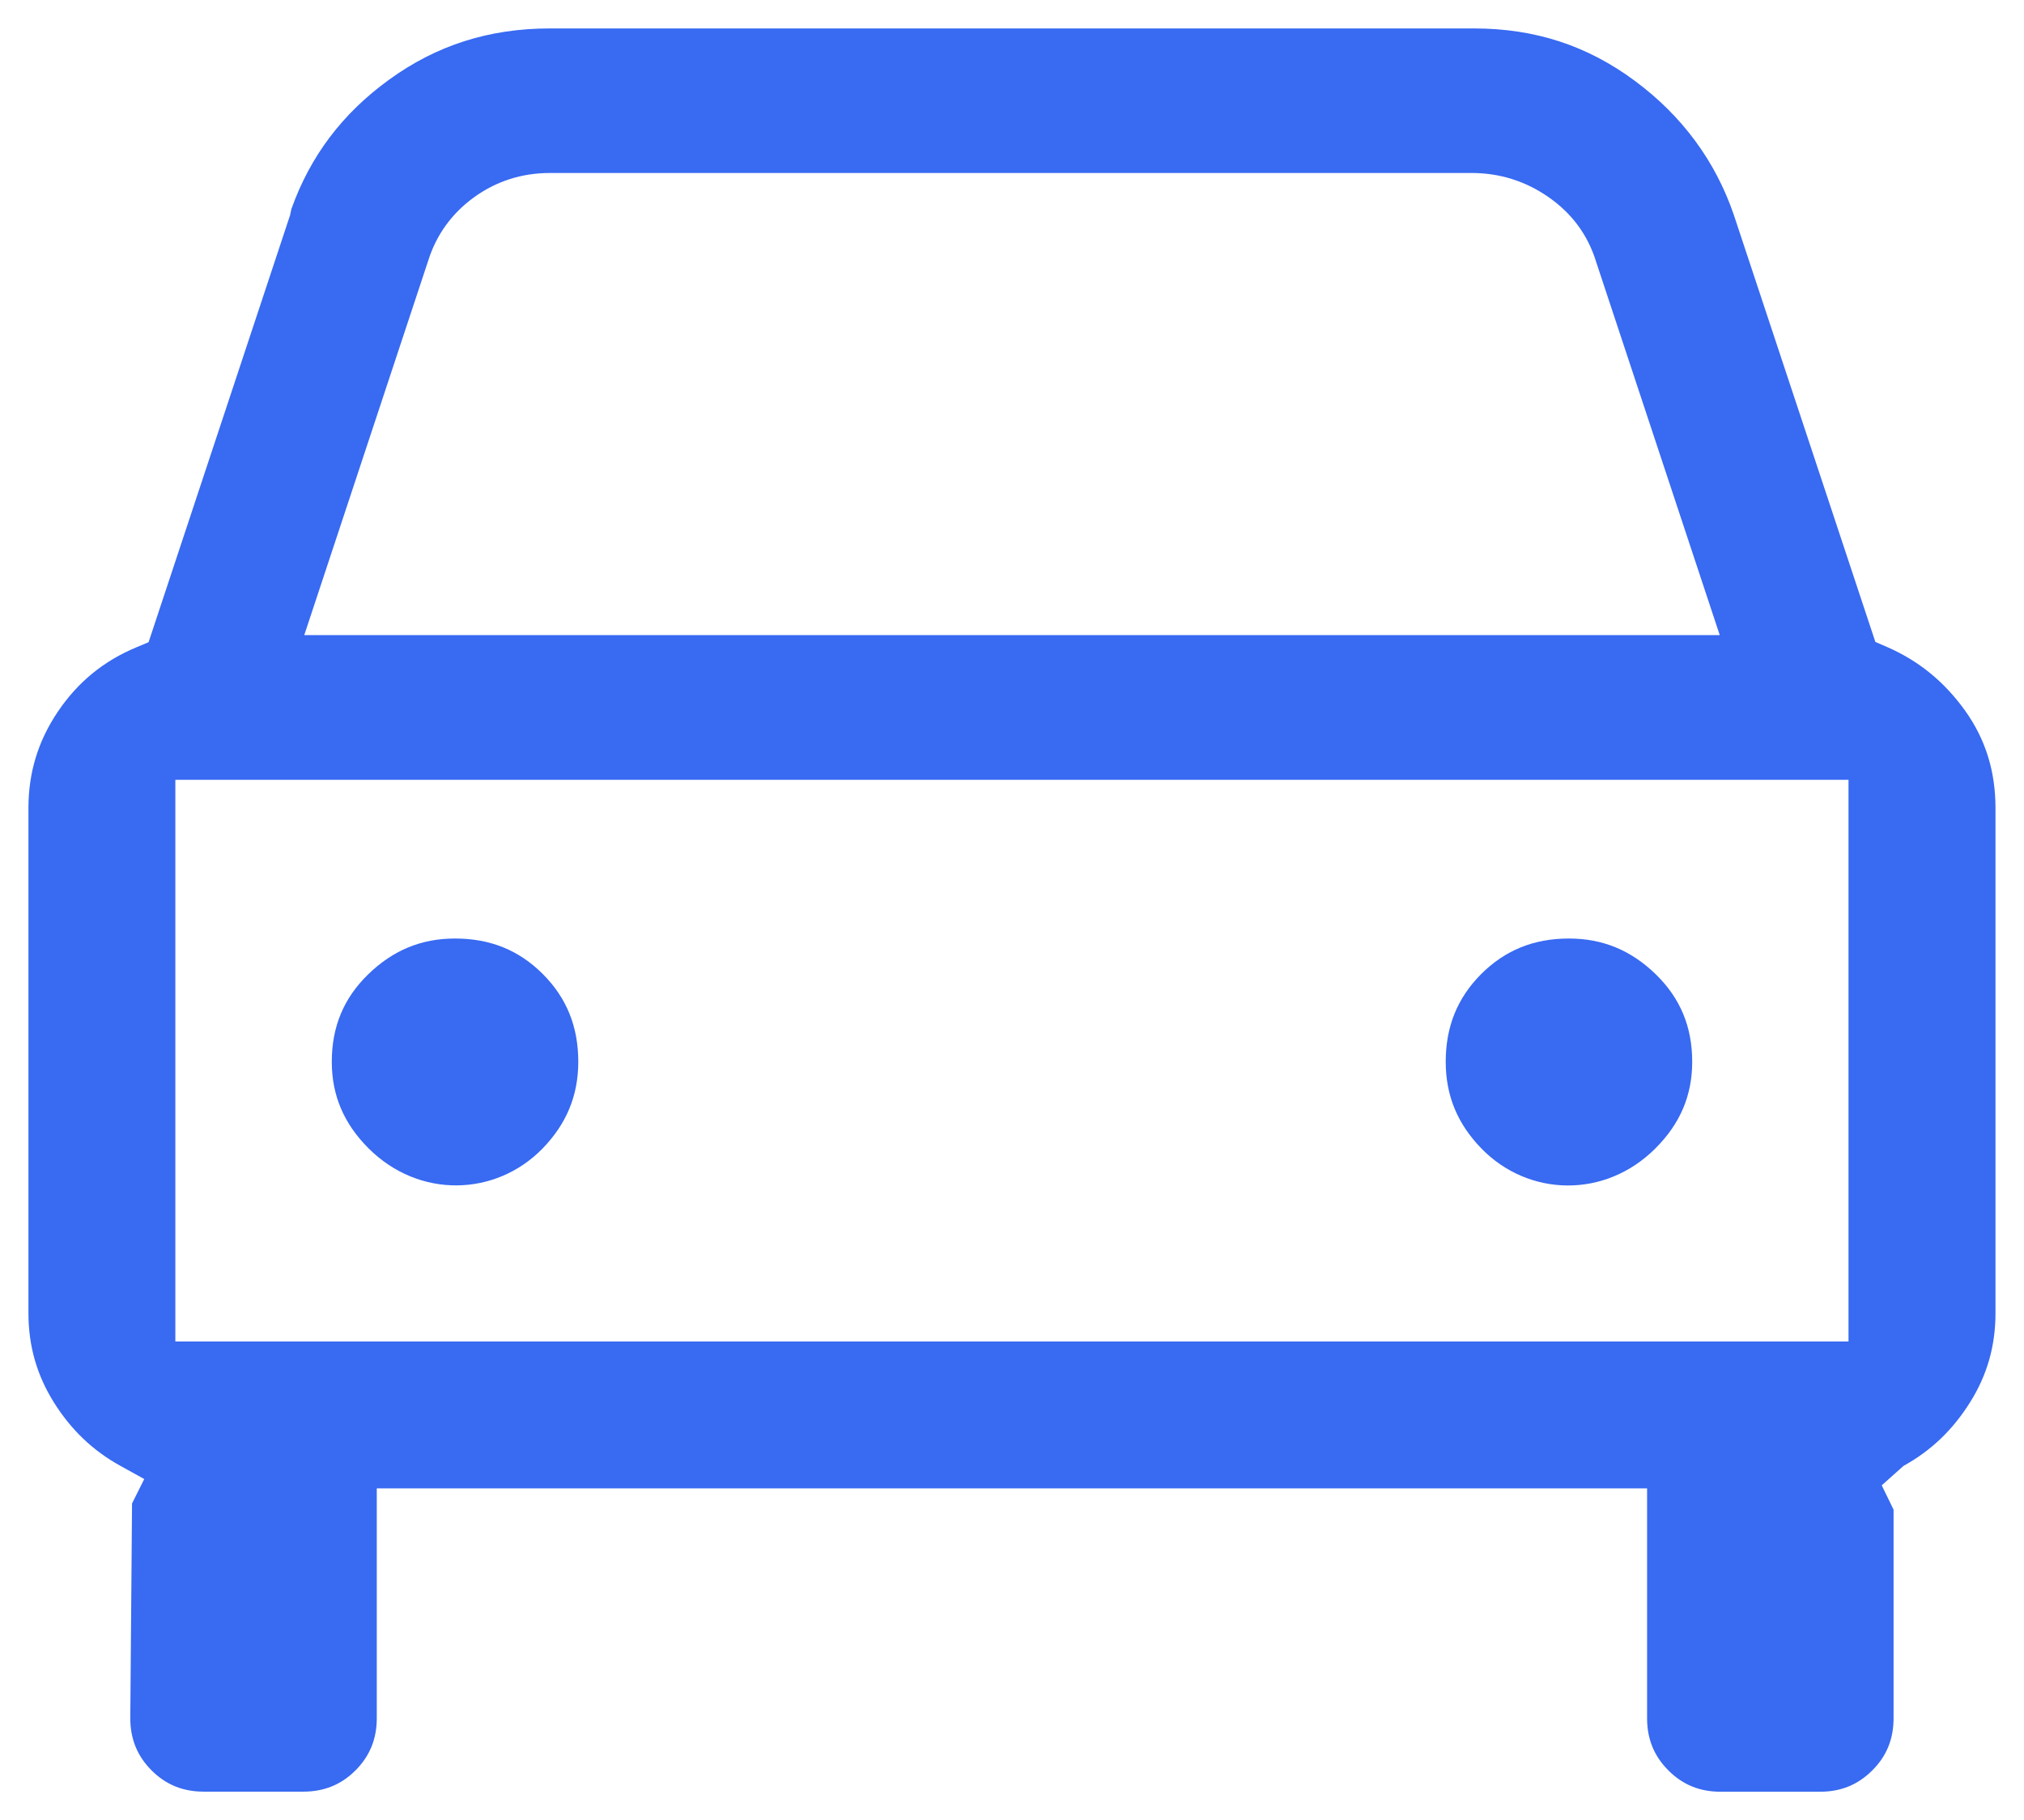
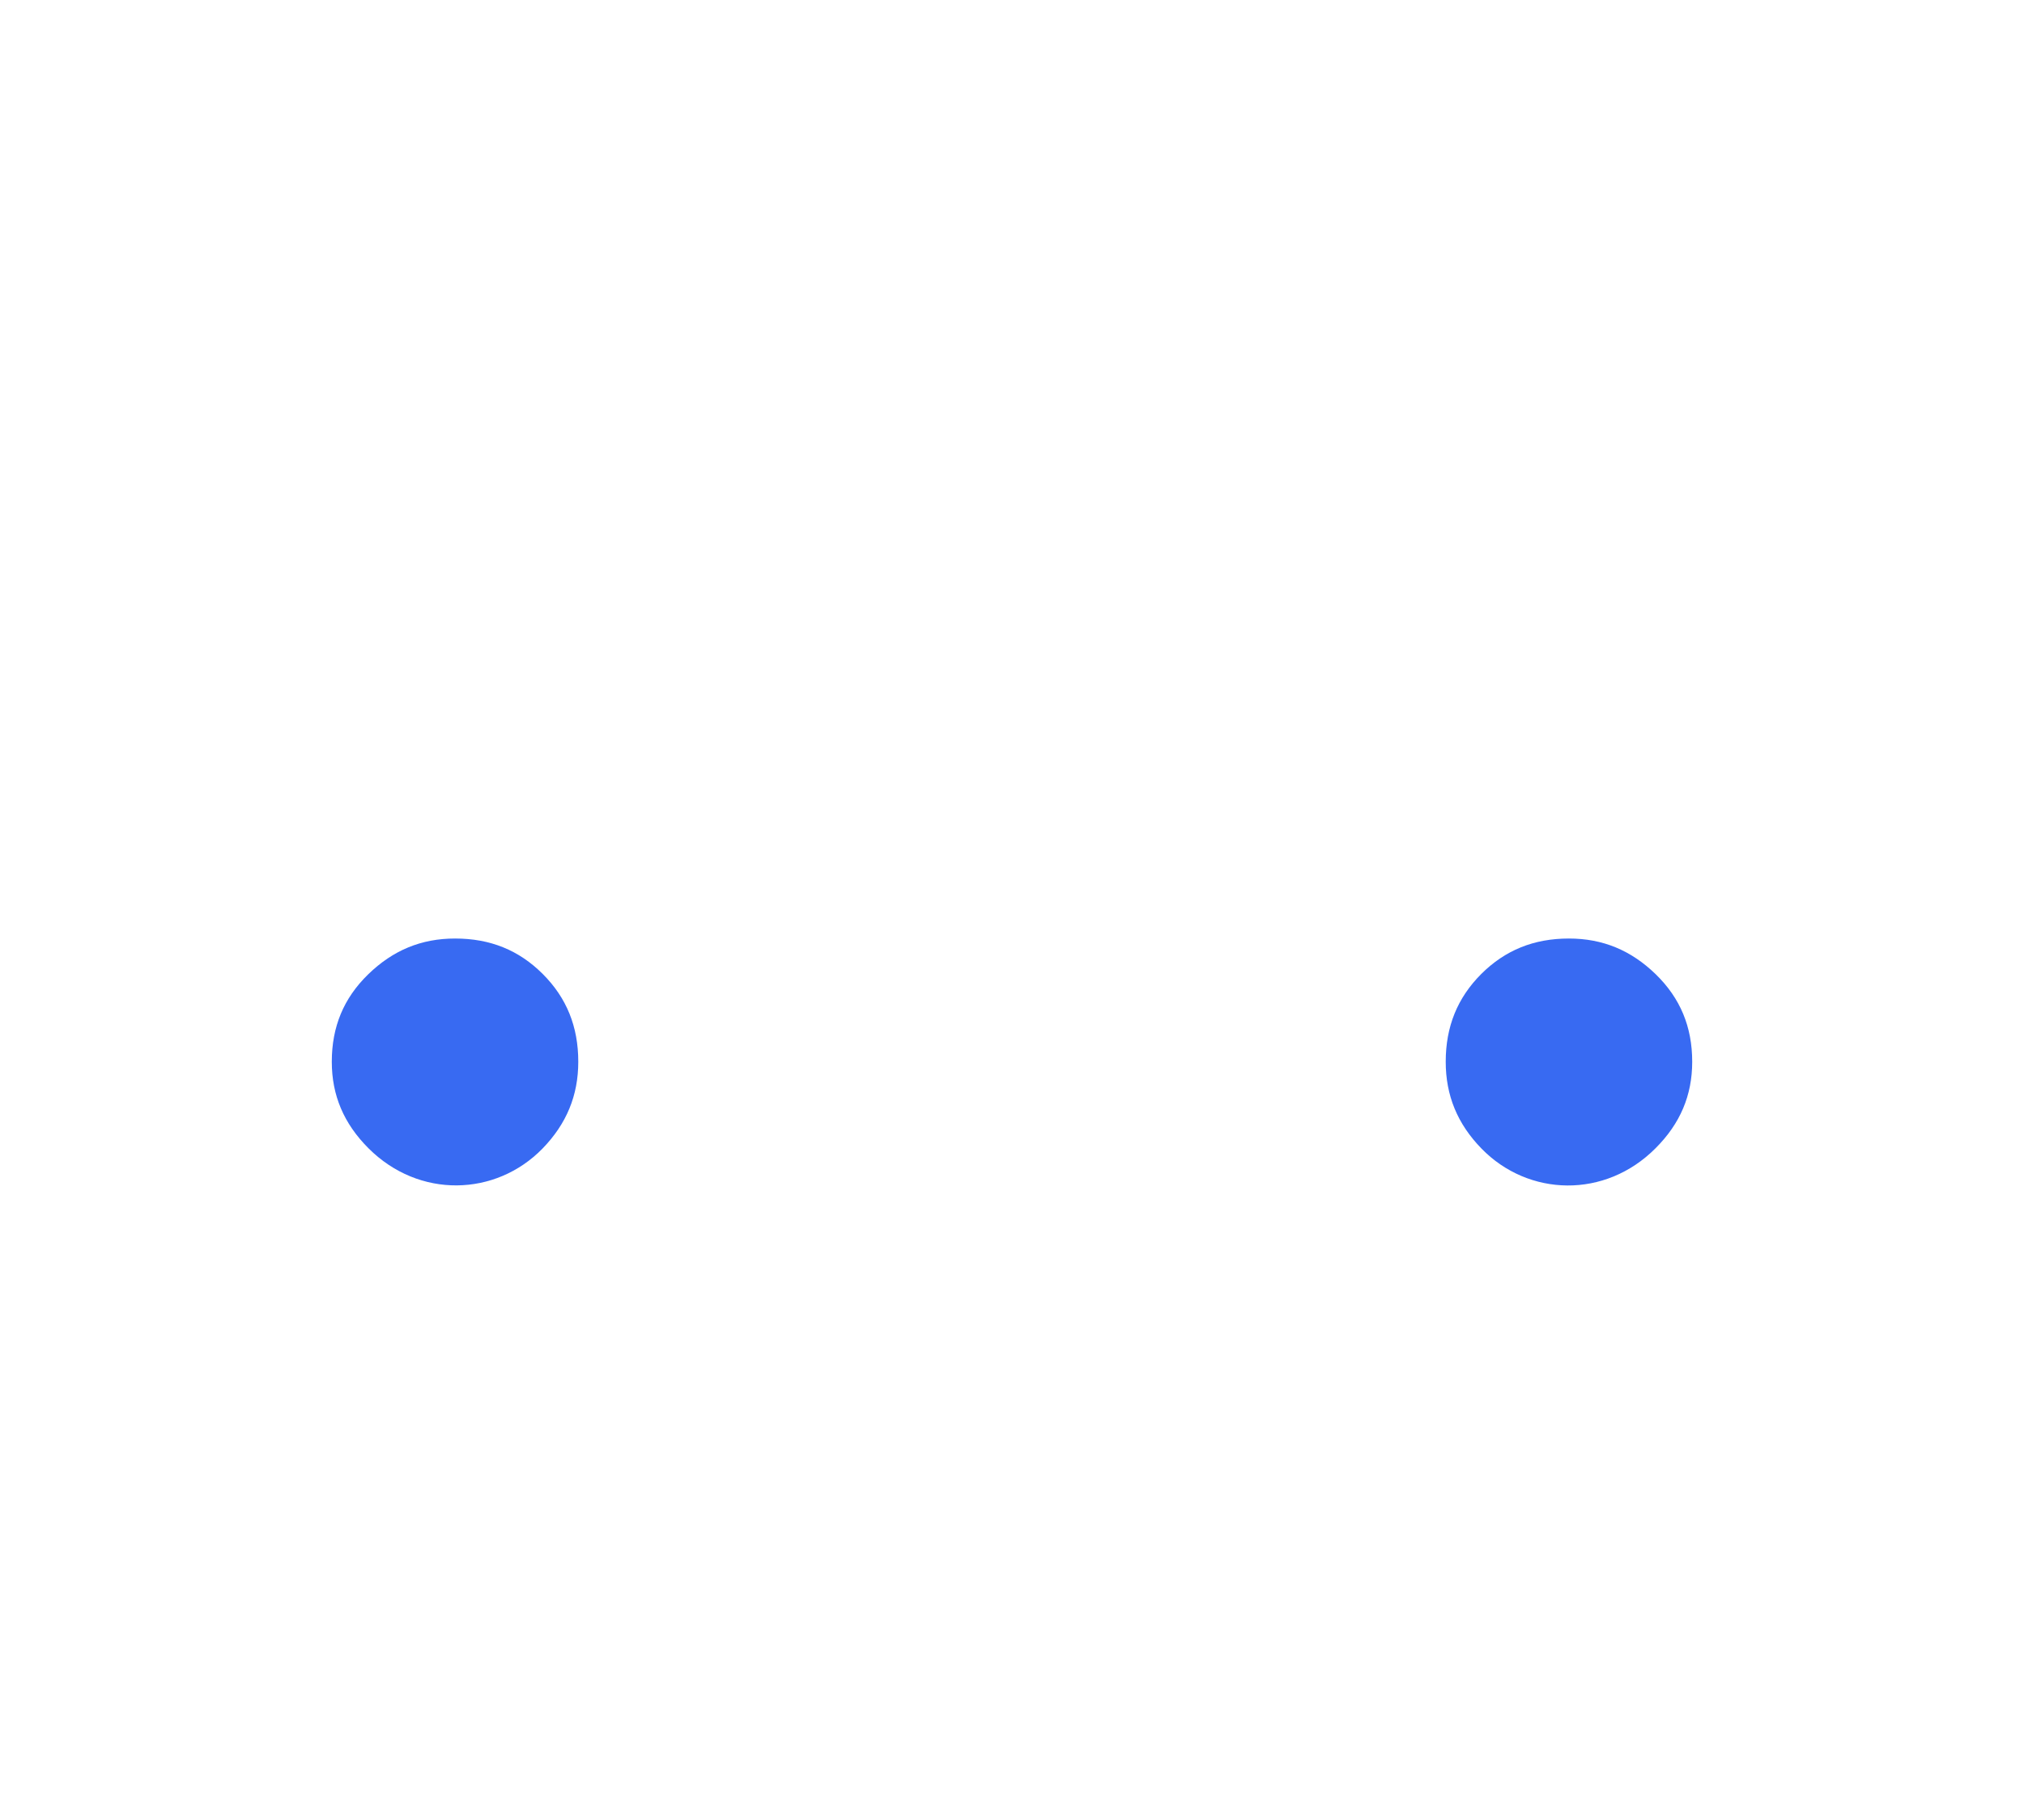
<svg xmlns="http://www.w3.org/2000/svg" id="Ebene_1" version="1.1" viewBox="0 0 26.688 24">
  <path d="M6,12.375c-.444,0-.818.154-1.145.472-.323.314-.48.691-.48,1.153,0,.442.158.815.484,1.141.666.666,1.676.637,2.294.004.317-.326.472-.7.472-1.145,0-.463-.153-.842-.468-1.157s-.693-.468-1.157-.468Z" fill="#386af2" />
  <path d="M20.688,12.375c-.463,0-.841.153-1.157.468-.314.315-.468.693-.468,1.157,0,.444.154.819.472,1.145.619.635,1.63.663,2.294-.004.326-.325.484-.698.484-1.141,0-.461-.157-.838-.48-1.153-.326-.317-.7-.472-1.145-.472Z" fill="#386af2" />
-   <path d="M26.312,17.312v-6.656c0-.487-.131-.906-.398-1.282-.275-.384-.612-.66-1.032-.843l-.154-.067-1.865-5.627c-.242-.711-.682-1.308-1.305-1.77-.627-.466-1.32-.692-2.12-.692H7.25c-.801,0-1.496.222-2.123.678-.614.446-1.035,1.004-1.285,1.703l-.017.081-1.866,5.631-.158.066c-.435.181-.774.459-1.037.848-.262.388-.389.805-.389,1.274v6.656c0,.432.109.816.334,1.177.227.363.514.638.878.839l.315.174-.161.322-.023,2.832c0,.273.092.499.281.688.188.188.413.28.688.28h1.312c.274,0,.5-.092.688-.28.189-.189.281-.415.281-.688v-3.031h16.75v3.031c0,.274.092.499.281.688.188.189.413.281.688.281h1.312c.274,0,.499-.092.688-.281.189-.188.281-.413.281-.688v-2.75l-.156-.321.288-.257c.363-.2.65-.475.878-.84.225-.358.334-.743.334-1.176ZM5.644,3.445c.105-.342.309-.627.604-.842.294-.213.631-.322,1.002-.322h12.156c.368,0,.709.107,1.011.317.31.215.521.502.629.854l1.63,4.922H4.012l1.632-4.93ZM24.375,17.688H2.312v-7.406h22.062v7.406Z" fill="#386af2" />
</svg>